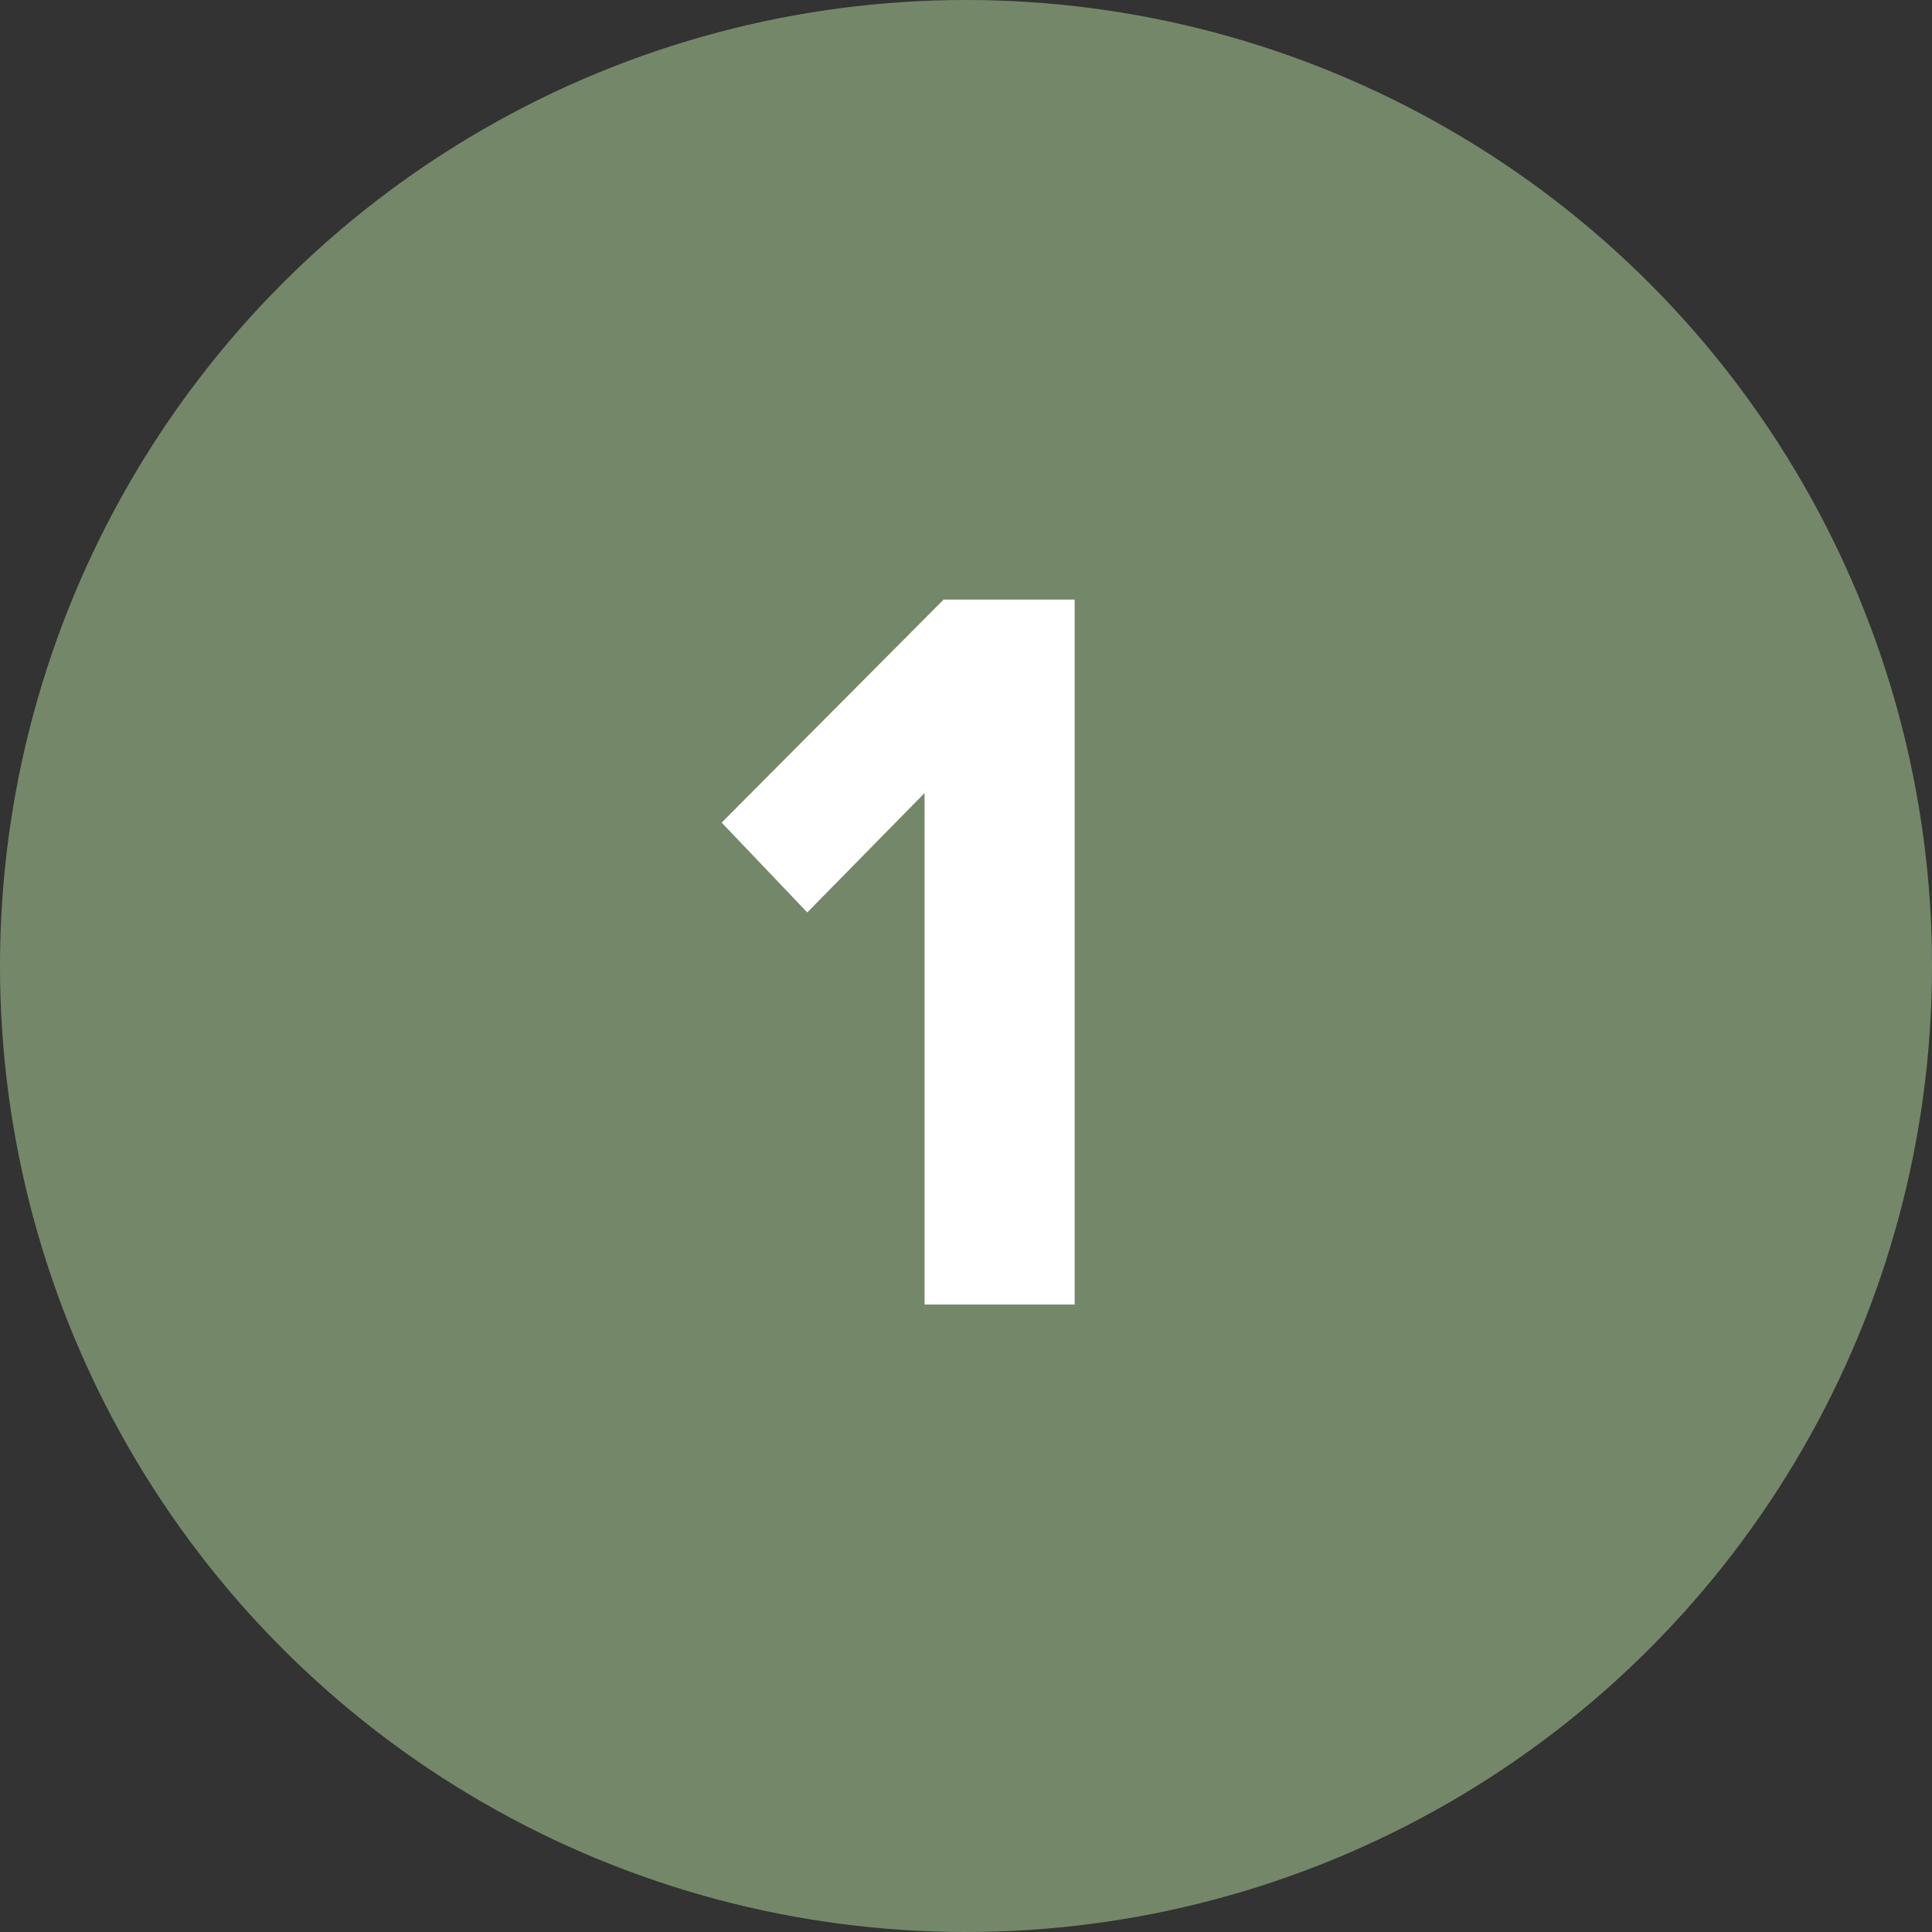
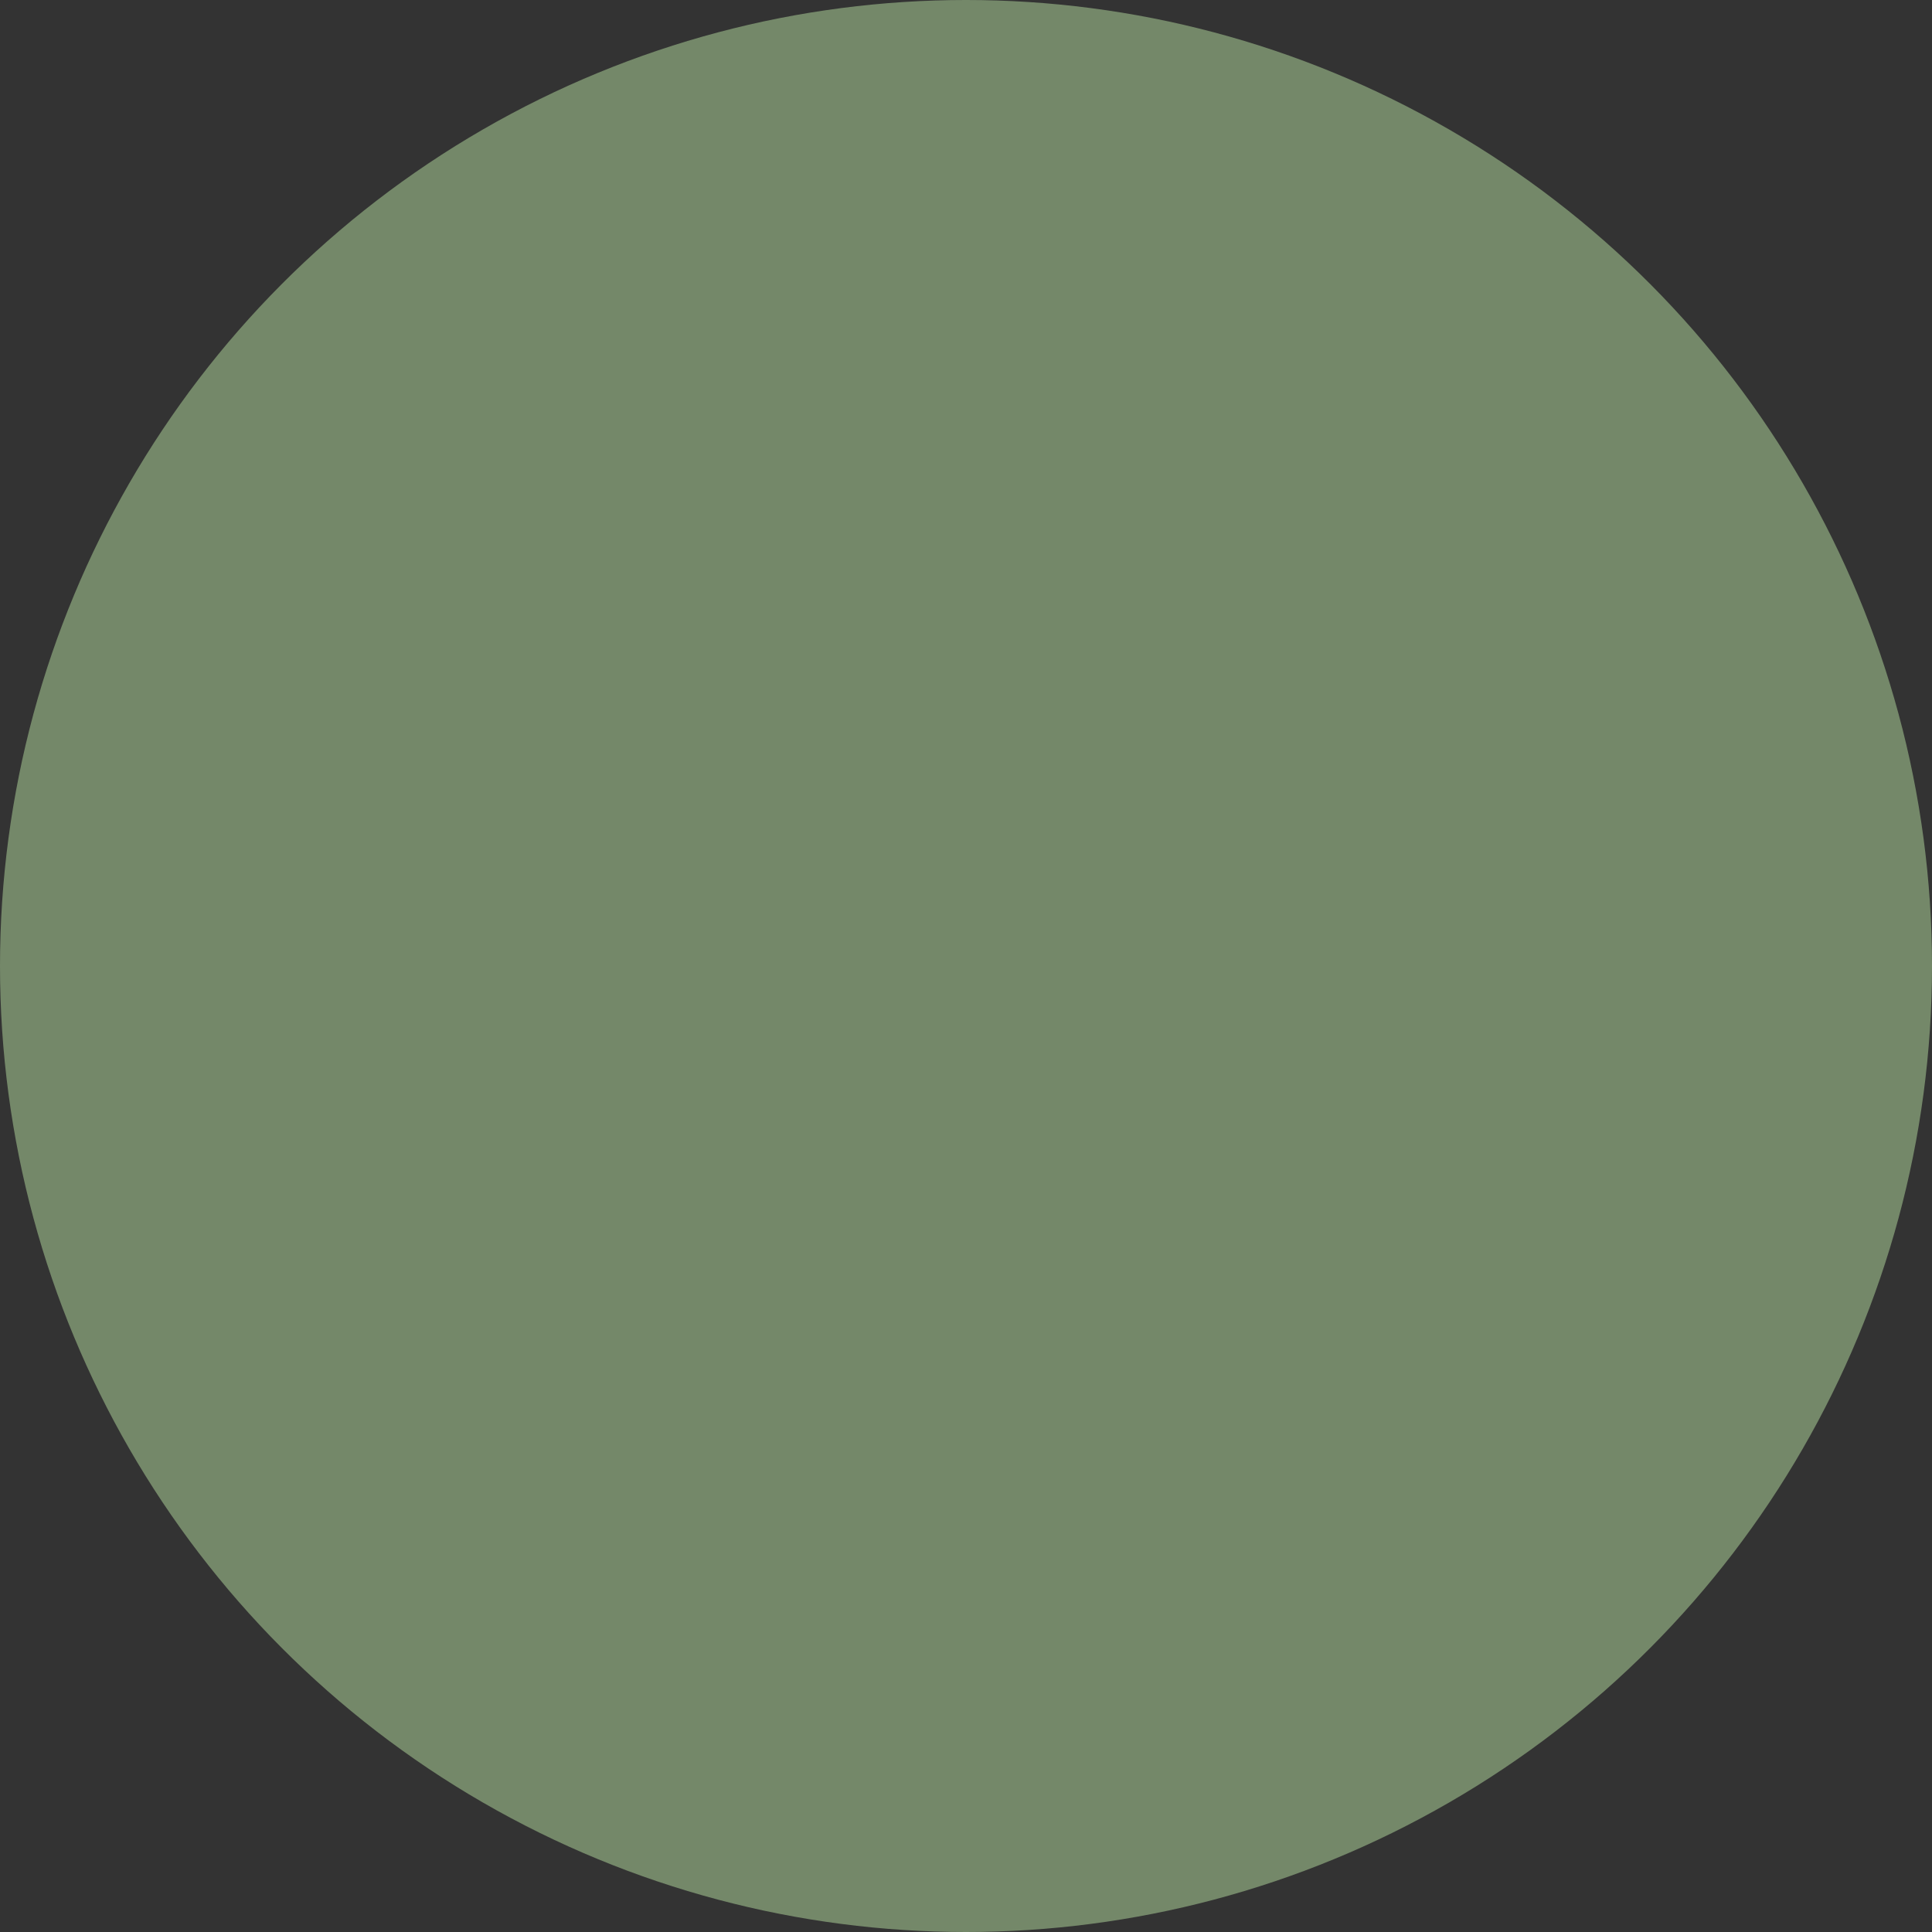
<svg xmlns="http://www.w3.org/2000/svg" width="117" height="117" viewBox="0 0 117 117" fill="none">
  <rect x="0" y="0" width="117" height="117" fill="#333333" stroke="none" />
  <circle cx="58.5" cy="58.5" r="58.5" fill="#748869" />
-   <path d="M65.08 79V36.312H57.144L43.704 49.816L48.888 55.256L55.992 48.024V79H65.08Z" fill="white" />
</svg>